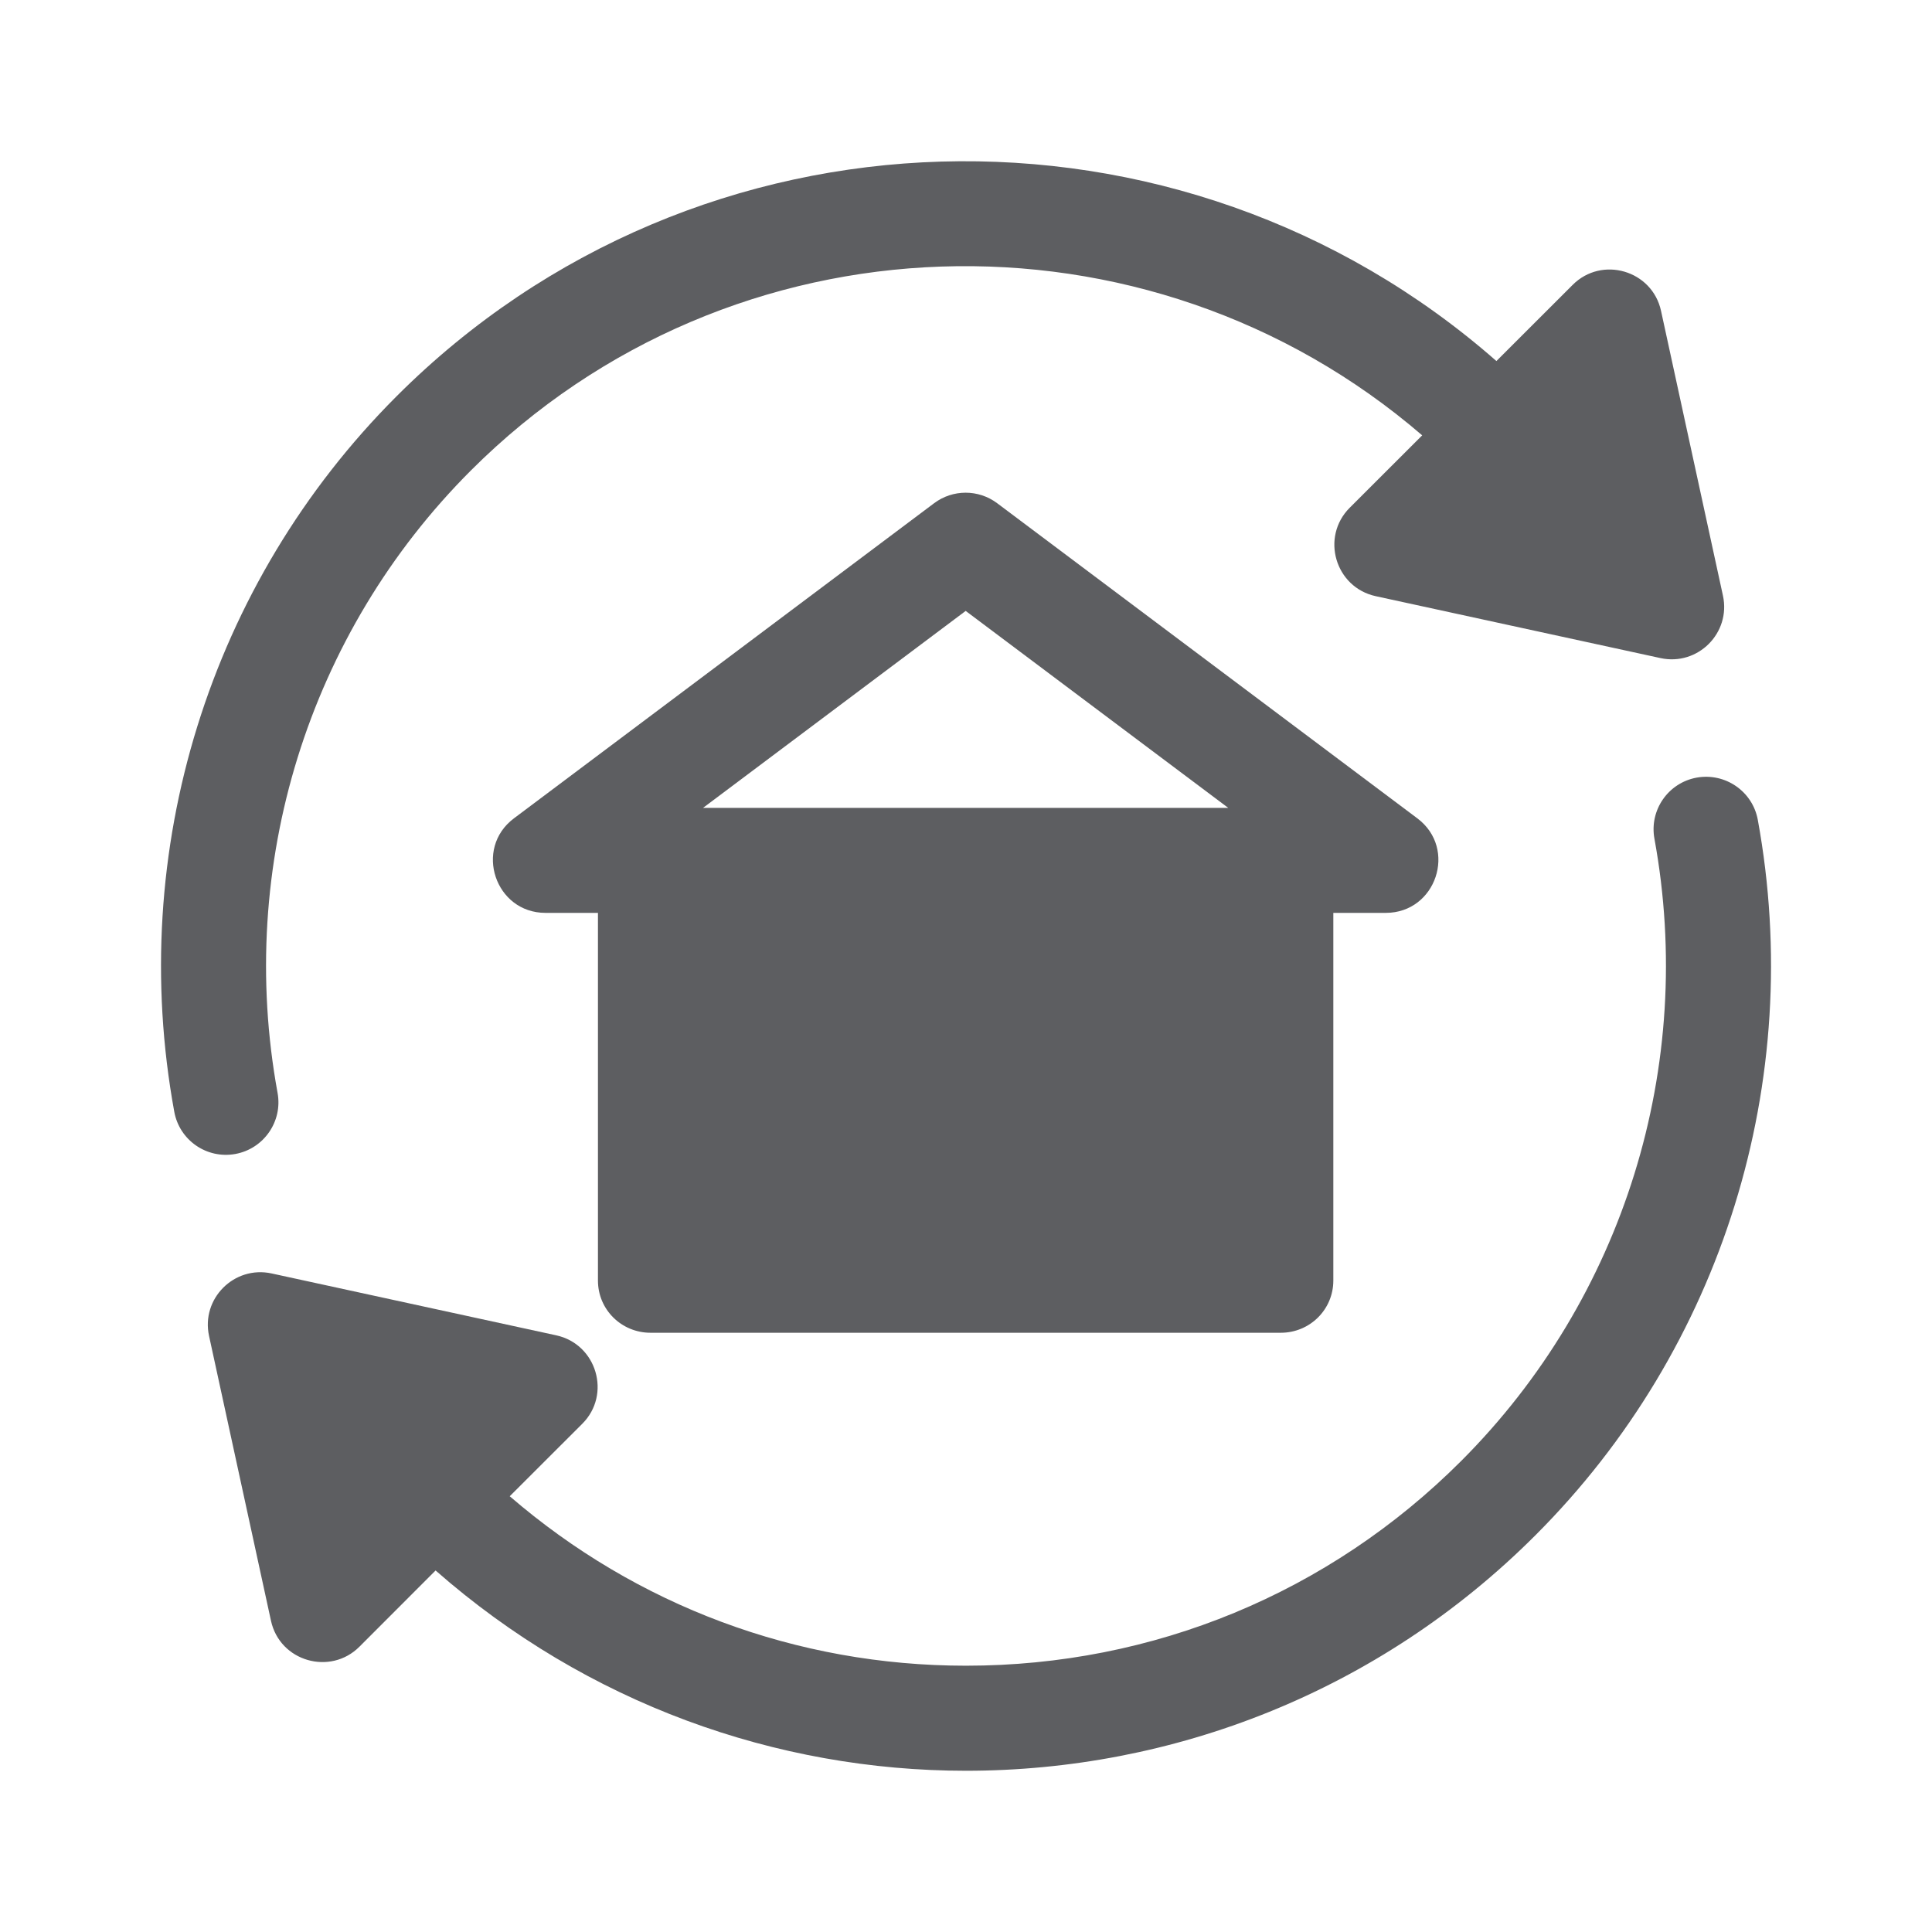
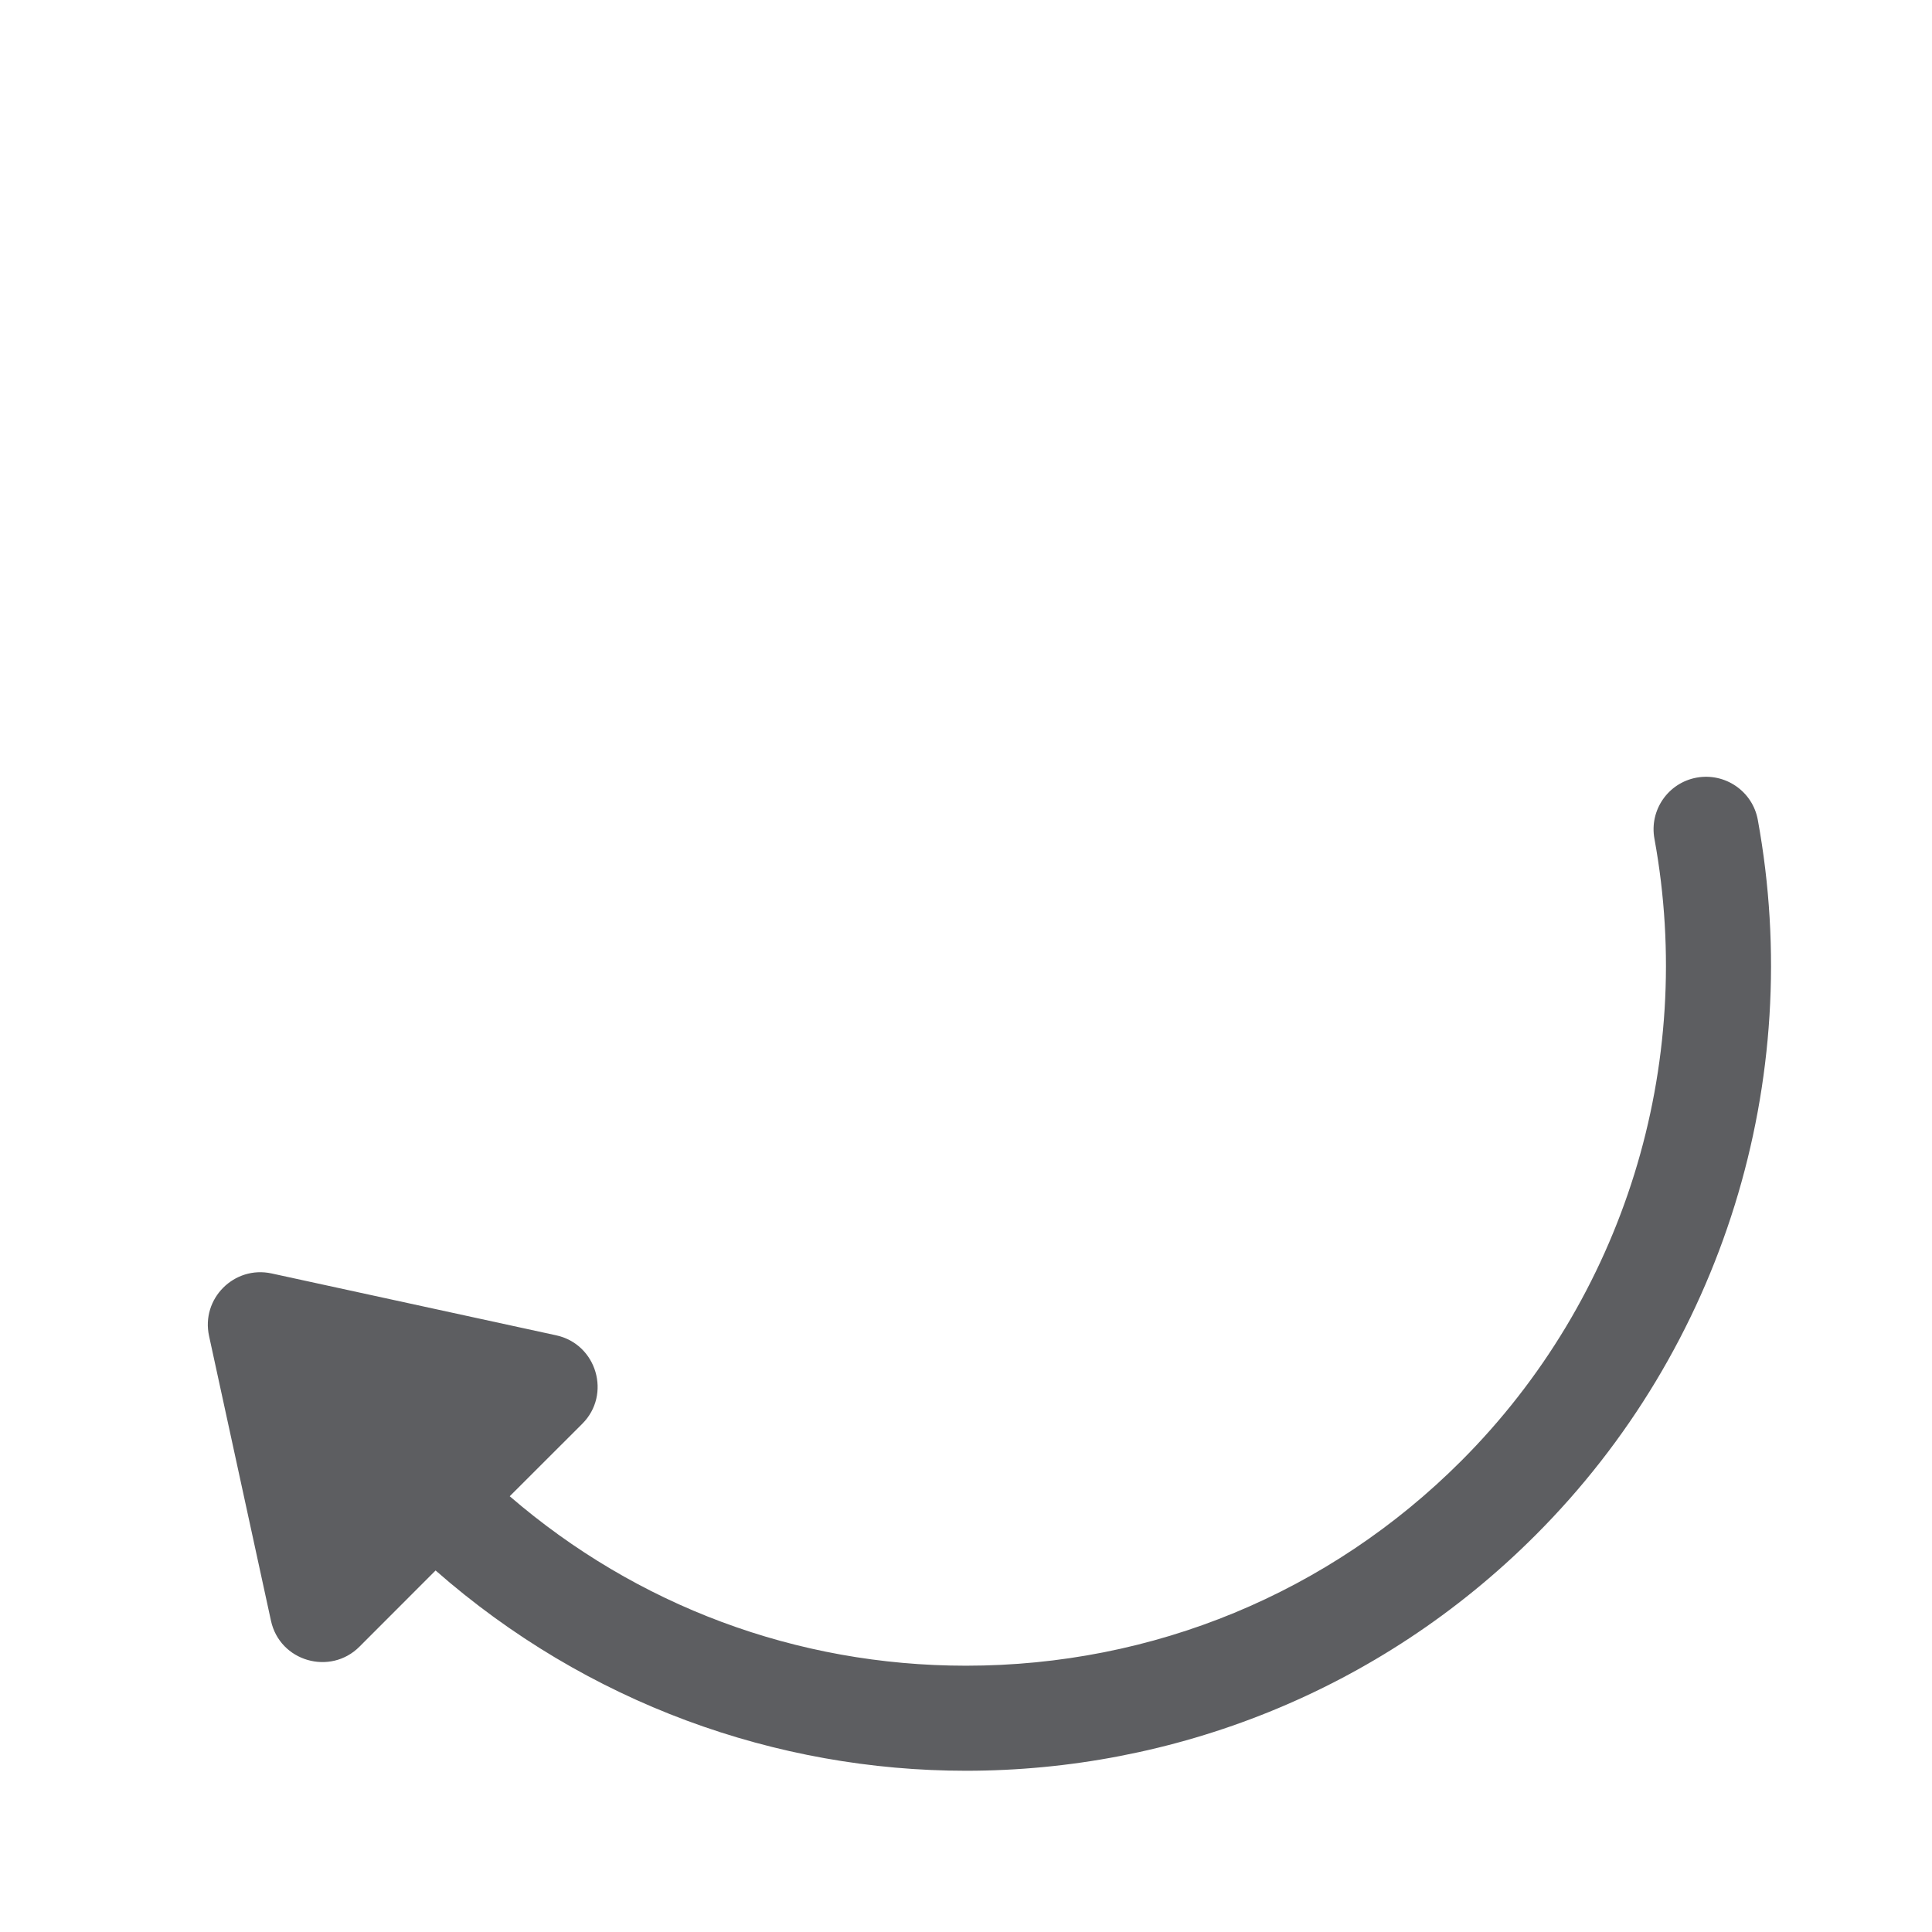
<svg xmlns="http://www.w3.org/2000/svg" width="24" height="24" viewBox="0 0 24 24" fill="none">
  <g clip-path="url(#clip0_1062_89568)">
-     <path d="M21.403 7.399L20.634 3.862C20.525 3.358 19.899 3.175 19.536 3.539L18.589 4.485C14.664 1.039 8.671 1.178 4.926 4.923C2.603 7.246 1.571 10.568 2.165 13.811C2.229 14.162 2.565 14.4 2.924 14.335C3.278 14.27 3.513 13.93 3.448 13.576C2.932 10.755 3.829 7.865 5.848 5.846C9.084 2.61 14.253 2.469 17.667 5.408L16.767 6.307C16.403 6.671 16.585 7.296 17.09 7.406L20.627 8.175C21.092 8.276 21.504 7.862 21.403 7.399Z" fill="#5D5E61" />
    <path d="M21.836 10.184C21.771 9.829 21.43 9.596 21.076 9.66C20.722 9.725 20.487 10.064 20.552 10.419C21.068 13.24 20.171 16.129 18.151 18.149C16.511 19.789 14.326 20.692 12 20.692C9.893 20.692 7.907 19.945 6.332 18.587L7.233 17.687C7.597 17.324 7.414 16.698 6.91 16.588L3.373 15.819C2.908 15.719 2.496 16.133 2.597 16.596L3.366 20.133C3.476 20.64 4.103 20.818 4.465 20.456L5.411 19.509C7.292 21.161 9.643 21.997 12 21.997C14.562 21.997 17.124 21.022 19.074 19.071C21.397 16.749 22.429 13.427 21.836 10.184Z" fill="#5D5E61" />
-     <path d="M17.607 10.166L12.387 6.251C12.155 6.077 11.836 6.077 11.604 6.251L6.384 10.166C5.883 10.542 6.152 11.34 6.776 11.34H7.428V15.908C7.428 16.268 7.72 16.556 8.081 16.556H15.91C16.271 16.556 16.563 16.268 16.563 15.908V11.34H17.215C17.84 11.34 18.108 10.542 17.607 10.166ZM8.733 10.036L11.996 7.589L15.258 10.036H8.733Z" fill="#5D5E61" />
  </g>
  <defs>
    <clipPath id="clip0_1062_89568">
      <rect width="24" height="24" fill="white" />
    </clipPath>
  </defs>
</svg>